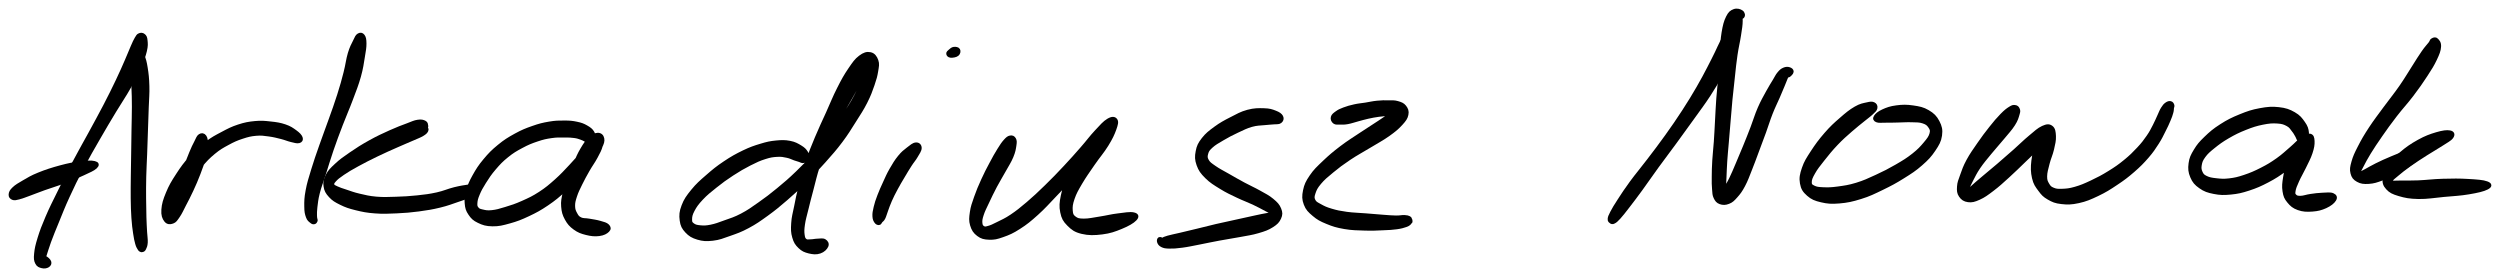
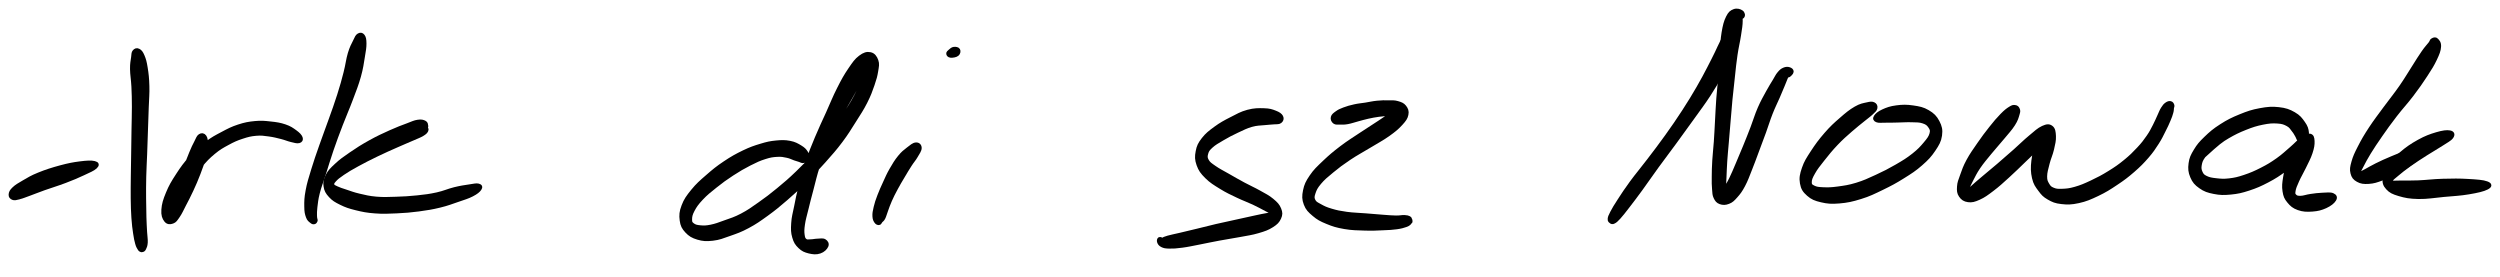
<svg xmlns="http://www.w3.org/2000/svg" id="canvas" viewBox="155.184 326.490 725.948 80.462">
-   <path d="M 195.66,336.63 C 195.24 336.82, 195.17 337.00, 194.76 337.68 C 194.36 338.36, 194.20 338.74, 193.63 340.03 C 193.06 341.32, 192.78 342.14, 191.90 344.13 C 191.03 346.11, 190.52 347.34, 189.27 349.95 C 188.02 352.57, 187.24 354.15, 185.65 357.21 C 184.06 360.27, 183.12 361.92, 181.32 365.25 C 179.51 368.58, 178.40 370.45, 176.60 373.87 C 174.81 377.28, 173.87 379.17, 172.33 382.31 C 170.78 385.45, 170.03 386.89, 168.88 389.57 C 167.73 392.24, 167.24 393.56, 166.58 395.68 C 165.93 397.80, 165.73 398.74, 165.59 400.17 C 165.45 401.59, 165.52 402.08, 165.88 402.82 C 166.24 403.56, 166.75 403.71, 167.39 403.87 C 168.03 404.04, 168.65 403.93, 169.09 403.66 C 169.52 403.39, 169.73 402.99, 169.56 402.51 C 169.39 402.03, 168.68 401.44, 168.23 401.25 C 167.79 401.06, 167.51 401.32, 167.33 401.56 C 167.15 401.81, 167.29 402.28, 167.32 402.47 C 167.35 402.67, 167.30 402.90, 167.47 402.55 C 167.64 402.20, 167.78 401.89, 168.18 400.71 C 168.59 399.54, 168.78 398.65, 169.51 396.67 C 170.24 394.69, 170.76 393.44, 171.84 390.81 C 172.92 388.18, 173.47 386.67, 174.91 383.54 C 176.34 380.41, 177.26 378.53, 179.03 375.14 C 180.81 371.76, 181.91 369.91, 183.79 366.63 C 185.67 363.36, 186.64 361.75, 188.43 358.77 C 190.22 355.80, 191.28 354.35, 192.74 351.75 C 194.20 349.16, 194.79 347.89, 195.71 345.80 C 196.63 343.70, 196.97 342.78, 197.34 341.27 C 197.70 339.75, 197.62 339.14, 197.53 338.24 C 197.45 337.34, 197.28 337.09, 196.90 336.77 C 196.53 336.45, 196.09 336.45, 195.66 336.63" style="stroke: black; fill: black;" />
  <path d="M 194.13,341.44 C 193.80 341.85, 193.88 342.16, 193.75 343.18 C 193.61 344.20, 193.42 344.85, 193.44 346.54 C 193.46 348.23, 193.73 349.44, 193.84 351.63 C 193.95 353.83, 193.97 355.00, 193.98 357.51 C 193.98 360.02, 193.91 361.46, 193.87 364.19 C 193.82 366.93, 193.81 368.47, 193.77 371.18 C 193.74 373.90, 193.70 375.20, 193.67 377.78 C 193.65 380.36, 193.61 381.69, 193.64 384.09 C 193.68 386.48, 193.70 387.74, 193.84 389.76 C 193.98 391.78, 194.11 392.70, 194.33 394.19 C 194.55 395.67, 194.68 396.29, 194.93 397.18 C 195.18 398.08, 195.36 398.27, 195.58 398.66 C 195.80 399.05, 195.83 399.02, 196.02 399.13 C 196.22 399.24, 196.32 399.29, 196.55 399.20 C 196.77 399.10, 196.92 399.10, 197.13 398.64 C 197.34 398.18, 197.53 397.86, 197.59 396.90 C 197.64 395.95, 197.48 395.34, 197.40 393.88 C 197.33 392.42, 197.25 391.56, 197.20 389.60 C 197.14 387.63, 197.12 386.41, 197.11 384.06 C 197.10 381.70, 197.09 380.39, 197.15 377.83 C 197.21 375.28, 197.31 373.99, 197.41 371.28 C 197.51 368.57, 197.56 367.03, 197.65 364.29 C 197.75 361.54, 197.80 360.13, 197.88 357.57 C 197.97 355.01, 198.13 353.75, 198.06 351.47 C 198.00 349.19, 197.85 347.92, 197.57 346.18 C 197.29 344.44, 197.10 343.77, 196.67 342.75 C 196.24 341.74, 195.92 341.37, 195.41 341.11 C 194.90 340.84, 194.46 341.03, 194.13 341.44" style="stroke: black; fill: black;" />
  <path d="M 158.93,384.05 C 159.43 384.23, 159.72 384.14, 160.68 383.90 C 161.64 383.66, 162.26 383.38, 163.73 382.85 C 165.20 382.32, 165.96 381.98, 168.03 381.24 C 170.10 380.50, 171.83 380.01, 174.09 379.15 C 176.34 378.30, 177.53 377.78, 179.30 376.96 C 181.06 376.13, 182.27 375.65, 182.93 375.01 C 183.59 374.37, 183.51 373.98, 182.60 373.75 C 181.70 373.52, 180.37 373.60, 178.40 373.85 C 176.43 374.10, 175.14 374.35, 172.74 374.99 C 170.35 375.64, 168.57 376.20, 166.44 377.07 C 164.30 377.93, 163.52 378.47, 162.07 379.30 C 160.62 380.14, 159.97 380.51, 159.19 381.24 C 158.41 381.97, 158.24 382.41, 158.19 382.97 C 158.14 383.53, 158.43 383.87, 158.93 384.05" style="stroke: black; fill: black;" />
  <path d="M 213.22,365.88 C 212.70 366.22, 212.57 366.80, 212.05 367.80 C 211.53 368.80, 211.25 369.35, 210.62 370.87 C 209.98 372.40, 209.56 373.55, 208.89 375.41 C 208.22 377.27, 207.94 378.37, 207.26 380.18 C 206.58 382.00, 206.10 382.93, 205.47 384.48 C 204.85 386.04, 204.39 386.82, 204.12 387.94 C 203.84 389.05, 203.93 389.56, 204.11 390.05 C 204.28 390.53, 204.51 390.70, 204.98 390.37 C 205.45 390.05, 205.85 389.61, 206.47 388.40 C 207.09 387.19, 207.35 386.11, 208.09 384.32 C 208.84 382.53, 209.15 381.39, 210.22 379.46 C 211.28 377.54, 212.02 376.43, 213.42 374.70 C 214.82 372.97, 215.67 372.11, 217.24 370.80 C 218.81 369.50, 219.63 369.06, 221.28 368.16 C 222.93 367.26, 223.83 366.85, 225.49 366.31 C 227.14 365.76, 228.00 365.56, 229.56 365.42 C 231.12 365.29, 231.83 365.43, 233.30 365.62 C 234.78 365.82, 235.63 366.06, 236.92 366.38 C 238.21 366.71, 238.73 367.00, 239.74 367.24 C 240.76 367.47, 241.42 367.71, 241.99 367.56 C 242.55 367.41, 242.78 367.05, 242.57 366.48 C 242.35 365.91, 241.86 365.40, 240.93 364.72 C 240.00 364.04, 239.35 363.57, 237.91 363.08 C 236.46 362.59, 235.43 362.44, 233.70 362.26 C 231.97 362.07, 231.11 361.97, 229.26 362.14 C 227.41 362.32, 226.35 362.51, 224.45 363.13 C 222.54 363.76, 221.59 364.26, 219.72 365.26 C 217.85 366.25, 216.92 366.71, 215.09 368.11 C 213.26 369.51, 212.24 370.40, 210.57 372.24 C 208.89 374.09, 208.05 375.28, 206.71 377.34 C 205.37 379.40, 204.69 380.54, 203.86 382.55 C 203.02 384.56, 202.65 385.79, 202.54 387.38 C 202.43 388.96, 202.76 389.79, 203.31 390.50 C 203.86 391.21, 204.57 391.19, 205.29 390.93 C 206.02 390.68, 206.26 390.22, 206.95 389.23 C 207.63 388.23, 207.93 387.49, 208.71 385.98 C 209.50 384.47, 210.02 383.51, 210.86 381.69 C 211.70 379.87, 212.17 378.80, 212.90 376.90 C 213.62 374.99, 214.06 373.84, 214.49 372.17 C 214.92 370.50, 215.02 369.75, 215.05 368.55 C 215.08 367.34, 215.02 366.67, 214.65 366.14 C 214.28 365.60, 213.73 365.55, 213.22 365.88" style="stroke: black; fill: black;" />
  <path d="M 259.29,336.69 C 258.81 337.00, 258.70 337.37, 258.18 338.44 C 257.65 339.51, 257.22 340.21, 256.67 342.04 C 256.13 343.86, 256.06 345.17, 255.44 347.58 C 254.82 349.99, 254.46 351.33, 253.58 354.10 C 252.70 356.87, 252.10 358.47, 251.05 361.42 C 250.01 364.38, 249.36 365.97, 248.36 368.86 C 247.35 371.74, 246.81 373.26, 246.02 375.86 C 245.24 378.45, 244.82 379.70, 244.43 381.82 C 244.03 383.94, 244.02 384.94, 244.04 386.46 C 244.05 387.98, 244.19 388.55, 244.50 389.42 C 244.80 390.28, 245.18 390.47, 245.57 390.80 C 245.95 391.14, 246.15 391.15, 246.42 391.10 C 246.69 391.06, 246.83 390.80, 246.91 390.58 C 246.99 390.36, 246.86 390.31, 246.83 390.00 C 246.79 389.68, 246.73 389.66, 246.73 388.98 C 246.74 388.31, 246.69 387.91, 246.85 386.61 C 247.02 385.32, 247.06 384.45, 247.55 382.51 C 248.05 380.56, 248.54 379.40, 249.35 376.89 C 250.15 374.38, 250.58 372.82, 251.56 369.97 C 252.55 367.11, 253.14 365.53, 254.26 362.61 C 255.38 359.68, 256.12 358.13, 257.16 355.34 C 258.21 352.55, 258.79 351.14, 259.49 348.67 C 260.18 346.19, 260.32 344.87, 260.64 342.96 C 260.96 341.05, 261.10 340.32, 261.10 339.11 C 261.09 337.90, 260.97 337.38, 260.61 336.89 C 260.25 336.41, 259.78 336.38, 259.29 336.69" style="stroke: black; fill: black;" />
  <path d="M 279.02,362.97 C 278.94 362.67, 279.01 362.25, 278.51 362.01 C 278.01 361.76, 277.54 361.60, 276.52 361.76 C 275.51 361.91, 275.04 362.19, 273.45 362.79 C 271.86 363.39, 270.73 363.78, 268.56 364.76 C 266.39 365.74, 264.89 366.42, 262.59 367.70 C 260.28 368.99, 258.98 369.82, 257.03 371.16 C 255.08 372.50, 254.18 373.13, 252.82 374.40 C 251.46 375.66, 250.87 376.24, 250.23 377.47 C 249.59 378.71, 249.47 379.39, 249.64 380.57 C 249.81 381.75, 250.18 382.40, 251.09 383.39 C 252.00 384.38, 252.69 384.78, 254.19 385.52 C 255.68 386.25, 256.58 386.56, 258.56 387.05 C 260.55 387.54, 261.76 387.79, 264.11 387.96 C 266.47 388.14, 267.80 388.06, 270.33 387.95 C 272.87 387.83, 274.27 387.72, 276.78 387.39 C 279.29 387.05, 280.61 386.84, 282.88 386.29 C 285.15 385.74, 286.25 385.28, 288.13 384.64 C 290.01 383.99, 290.98 383.73, 292.26 383.07 C 293.54 382.41, 294.15 381.89, 294.52 381.34 C 294.89 380.78, 294.73 380.46, 294.11 380.30 C 293.49 380.14, 292.83 380.34, 291.44 380.54 C 290.05 380.75, 289.03 380.88, 287.16 381.34 C 285.29 381.80, 284.25 382.37, 282.08 382.85 C 279.92 383.32, 278.72 383.47, 276.34 383.72 C 273.96 383.97, 272.57 384.04, 270.19 384.12 C 267.80 384.19, 266.56 384.27, 264.42 384.09 C 262.28 383.90, 261.25 383.62, 259.49 383.21 C 257.73 382.80, 256.94 382.46, 255.63 382.03 C 254.33 381.60, 253.74 381.43, 252.97 381.06 C 252.20 380.69, 251.91 380.62, 251.78 380.18 C 251.66 379.73, 251.74 379.51, 252.34 378.84 C 252.94 378.18, 253.46 377.75, 254.79 376.85 C 256.12 375.95, 257.03 375.41, 258.99 374.34 C 260.94 373.27, 262.28 372.60, 264.56 371.49 C 266.84 370.39, 268.28 369.76, 270.39 368.83 C 272.49 367.89, 273.60 367.46, 275.09 366.80 C 276.58 366.14, 277.05 366.01, 277.85 365.53 C 278.64 365.05, 278.83 364.83, 279.05 364.42 C 279.27 364.02, 278.97 363.80, 278.96 363.51 C 278.96 363.22, 279.11 363.27, 279.02 362.97" style="stroke: black; fill: black;" />
-   <path d="M 327.53,366.88 C 327.76 366.35, 327.70 365.67, 327.28 364.96 C 326.86 364.26, 326.36 363.88, 325.43 363.35 C 324.51 362.82, 323.93 362.60, 322.65 362.33 C 321.38 362.06, 320.65 361.99, 319.06 361.99 C 317.46 361.98, 316.51 361.99, 314.68 362.30 C 312.85 362.61, 311.87 362.85, 309.91 363.54 C 307.95 364.22, 306.86 364.66, 304.89 365.74 C 302.93 366.82, 301.87 367.47, 300.09 368.93 C 298.30 370.39, 297.40 371.31, 295.95 373.05 C 294.50 374.78, 293.83 375.86, 292.85 377.61 C 291.87 379.37, 291.49 380.26, 291.05 381.84 C 290.60 383.42, 290.50 384.17, 290.62 385.51 C 290.73 386.86, 290.92 387.50, 291.63 388.55 C 292.34 389.60, 292.84 390.12, 294.16 390.75 C 295.47 391.39, 296.40 391.69, 298.19 391.71 C 299.99 391.74, 301.06 391.46, 303.13 390.88 C 305.21 390.30, 306.39 389.85, 308.57 388.82 C 310.75 387.79, 311.95 387.14, 314.05 385.72 C 316.16 384.29, 317.20 383.40, 319.10 381.69 C 321.00 379.98, 321.94 378.92, 323.54 377.16 C 325.14 375.40, 325.91 374.47, 327.10 372.89 C 328.29 371.32, 328.89 370.52, 329.50 369.28 C 330.11 368.05, 330.30 367.47, 330.15 366.72 C 330.00 365.98, 329.50 365.54, 328.76 365.55 C 328.02 365.57, 327.35 365.95, 326.44 366.80 C 325.53 367.65, 325.06 368.37, 324.21 369.80 C 323.35 371.24, 322.93 372.27, 322.16 374.00 C 321.39 375.73, 320.97 376.72, 320.35 378.43 C 319.74 380.14, 319.41 380.94, 319.07 382.55 C 318.72 384.15, 318.51 384.97, 318.63 386.46 C 318.75 387.96, 318.98 388.76, 319.66 390.02 C 320.35 391.27, 320.90 391.90, 322.05 392.74 C 323.21 393.58, 324.01 393.87, 325.43 394.23 C 326.85 394.59, 327.91 394.70, 329.16 394.54 C 330.41 394.38, 331.19 393.93, 331.68 393.43 C 332.18 392.93, 332.09 392.50, 331.63 392.04 C 331.17 391.57, 330.46 391.41, 329.38 391.10 C 328.31 390.79, 327.39 390.69, 326.26 390.48 C 325.13 390.27, 324.52 390.45, 323.73 390.07 C 322.94 389.69, 322.72 389.33, 322.31 388.57 C 321.90 387.82, 321.70 387.34, 321.68 386.30 C 321.67 385.27, 321.83 384.68, 322.25 383.39 C 322.67 382.11, 323.05 381.38, 323.78 379.88 C 324.52 378.38, 325.02 377.46, 325.91 375.90 C 326.80 374.34, 327.48 373.50, 328.24 372.08 C 329.00 370.66, 329.41 369.92, 329.71 368.80 C 330.00 367.68, 329.90 367.02, 329.70 366.48 C 329.50 365.95, 329.26 365.91, 328.71 366.13 C 328.17 366.35, 327.84 366.64, 326.98 367.56 C 326.12 368.48, 325.63 369.31, 324.41 370.74 C 323.20 372.16, 322.44 373.06, 320.89 374.71 C 319.34 376.35, 318.43 377.38, 316.66 378.96 C 314.88 380.54, 313.94 381.35, 311.99 382.62 C 310.05 383.88, 308.94 384.39, 306.94 385.28 C 304.95 386.17, 303.80 386.53, 302.02 387.07 C 300.24 387.62, 299.40 387.86, 298.05 388.01 C 296.70 388.16, 296.14 388.01, 295.27 387.81 C 294.41 387.62, 294.11 387.52, 293.72 387.04 C 293.33 386.57, 293.26 386.28, 293.31 385.44 C 293.37 384.60, 293.49 384.06, 294.00 382.85 C 294.50 381.64, 294.90 380.89, 295.85 379.39 C 296.80 377.90, 297.42 376.92, 298.73 375.39 C 300.04 373.87, 300.80 373.04, 302.39 371.77 C 303.97 370.49, 304.91 369.94, 306.66 369.01 C 308.41 368.07, 309.41 367.67, 311.14 367.09 C 312.86 366.51, 313.70 366.33, 315.29 366.10 C 316.87 365.86, 317.72 365.92, 319.06 365.92 C 320.40 365.91, 321.01 365.94, 321.98 366.07 C 322.95 366.20, 323.30 366.37, 323.91 366.57 C 324.52 366.77, 324.58 366.87, 325.03 367.08 C 325.48 367.30, 325.64 367.68, 326.14 367.64 C 326.64 367.61, 327.30 367.42, 327.53 366.88" style="stroke: black; fill: black;" />
  <path d="M 389.68,372.39 C 389.83 371.87, 389.71 371.40, 389.30 370.75 C 388.88 370.10, 388.54 369.73, 387.59 369.15 C 386.64 368.58, 385.94 368.15, 384.53 367.88 C 383.12 367.61, 382.20 367.63, 380.52 367.79 C 378.85 367.96, 378.03 368.13, 376.15 368.70 C 374.27 369.27, 373.23 369.61, 371.12 370.62 C 369.02 371.64, 367.75 372.34, 365.63 373.76 C 363.51 375.18, 362.41 376.08, 360.55 377.71 C 358.68 379.33, 357.71 380.18, 356.31 381.89 C 354.92 383.60, 354.23 384.55, 353.58 386.27 C 352.92 387.98, 352.85 388.99, 353.05 390.47 C 353.25 391.94, 353.61 392.62, 354.56 393.65 C 355.52 394.67, 356.30 395.15, 357.82 395.60 C 359.34 396.05, 360.33 396.10, 362.16 395.89 C 364.00 395.68, 364.96 395.26, 367.00 394.54 C 369.04 393.82, 370.19 393.45, 372.36 392.28 C 374.53 391.12, 375.63 390.33, 377.85 388.73 C 380.06 387.12, 381.20 386.19, 383.44 384.25 C 385.68 382.32, 386.83 381.24, 389.04 379.05 C 391.25 376.86, 392.42 375.62, 394.49 373.30 C 396.55 370.98, 397.62 369.80, 399.37 367.47 C 401.13 365.13, 401.83 363.90, 403.27 361.64 C 404.70 359.37, 405.48 358.25, 406.55 356.14 C 407.62 354.03, 408.01 352.90, 408.64 351.10 C 409.26 349.30, 409.46 348.55, 409.69 347.14 C 409.91 345.74, 410.10 345.08, 409.74 344.08 C 409.38 343.08, 408.85 342.34, 407.89 342.14 C 406.93 341.94, 406.13 342.17, 404.94 343.07 C 403.75 343.97, 403.18 344.83, 401.93 346.66 C 400.69 348.49, 400.01 349.69, 398.73 352.23 C 397.44 354.76, 396.80 356.47, 395.51 359.33 C 394.22 362.19, 393.48 363.67, 392.29 366.52 C 391.10 369.37, 390.51 370.81, 389.57 373.60 C 388.63 376.40, 388.25 377.94, 387.59 380.51 C 386.93 383.07, 386.71 384.28, 386.28 386.45 C 385.84 388.61, 385.54 389.54, 385.43 391.32 C 385.32 393.10, 385.32 393.96, 385.72 395.34 C 386.11 396.71, 386.52 397.33, 387.41 398.18 C 388.29 399.03, 388.98 399.31, 390.15 399.60 C 391.32 399.88, 392.22 399.96, 393.24 399.62 C 394.25 399.29, 394.95 398.56, 395.23 397.92 C 395.51 397.27, 395.16 396.73, 394.63 396.41 C 394.10 396.08, 393.40 396.28, 392.60 396.29 C 391.79 396.31, 391.33 396.48, 390.62 396.48 C 389.92 396.48, 389.53 396.66, 389.07 396.31 C 388.62 395.97, 388.47 395.68, 388.34 394.74 C 388.21 393.80, 388.21 393.14, 388.43 391.62 C 388.65 390.10, 388.95 389.20, 389.45 387.15 C 389.95 385.10, 390.26 383.87, 390.93 381.38 C 391.59 378.88, 391.89 377.38, 392.78 374.67 C 393.67 371.96, 394.18 370.58, 395.38 367.84 C 396.57 365.09, 397.34 363.64, 398.77 360.92 C 400.20 358.21, 401.17 356.67, 402.53 354.26 C 403.88 351.85, 404.56 350.67, 405.54 348.86 C 406.52 347.05, 406.99 346.24, 407.45 345.19 C 407.91 344.14, 407.84 343.78, 407.85 343.60 C 407.87 343.42, 407.71 343.73, 407.52 344.30 C 407.32 344.88, 407.23 345.35, 406.86 346.48 C 406.49 347.62, 406.31 348.35, 405.65 349.98 C 404.99 351.60, 404.62 352.62, 403.57 354.59 C 402.52 356.56, 401.78 357.65, 400.40 359.81 C 399.02 361.98, 398.33 363.18, 396.66 365.43 C 394.98 367.69, 394.00 368.85, 392.01 371.09 C 390.01 373.33, 388.85 374.55, 386.68 376.63 C 384.51 378.72, 383.34 379.72, 381.14 381.53 C 378.94 383.34, 377.79 384.21, 375.68 385.69 C 373.57 387.18, 372.58 387.90, 370.59 388.95 C 368.59 390.01, 367.51 390.29, 365.71 390.94 C 363.91 391.60, 363.05 391.93, 361.60 392.23 C 360.16 392.52, 359.54 392.50, 358.49 392.41 C 357.45 392.31, 356.94 392.18, 356.37 391.75 C 355.80 391.32, 355.65 391.10, 355.65 390.25 C 355.65 389.41, 355.75 388.74, 356.40 387.52 C 357.05 386.29, 357.59 385.53, 358.89 384.14 C 360.20 382.75, 361.15 381.99, 362.94 380.57 C 364.72 379.15, 365.82 378.34, 367.80 377.05 C 369.79 375.76, 370.96 375.08, 372.85 374.11 C 374.74 373.15, 375.65 372.73, 377.25 372.22 C 378.84 371.71, 379.53 371.62, 380.83 371.54 C 382.13 371.46, 382.74 371.61, 383.75 371.82 C 384.77 372.03, 385.19 372.34, 385.91 372.58 C 386.63 372.83, 386.83 372.90, 387.36 373.04 C 387.88 373.19, 388.06 373.45, 388.53 373.32 C 388.99 373.19, 389.52 372.90, 389.68 372.39" style="stroke: black; fill: black;" />
  <path d="M 421.12,368.36 C 420.42 368.42, 419.77 369.00, 418.82 369.74 C 417.87 370.48, 417.35 370.85, 416.37 372.05 C 415.39 373.25, 414.79 374.25, 413.93 375.75 C 413.07 377.25, 412.77 378.03, 412.07 379.54 C 411.38 381.06, 410.98 381.90, 410.44 383.33 C 409.90 384.75, 409.65 385.47, 409.37 386.67 C 409.08 387.86, 408.98 388.45, 409.02 389.29 C 409.06 390.14, 409.27 390.48, 409.55 390.89 C 409.83 391.30, 410.14 391.34, 410.40 391.35 C 410.66 391.36, 410.72 391.06, 410.85 390.93 C 410.97 390.79, 410.84 390.90, 411.02 390.67 C 411.20 390.45, 411.45 390.41, 411.76 389.80 C 412.07 389.20, 412.17 388.66, 412.56 387.63 C 412.95 386.60, 413.12 385.95, 413.70 384.67 C 414.27 383.38, 414.68 382.59, 415.42 381.21 C 416.16 379.83, 416.58 379.14, 417.40 377.77 C 418.21 376.39, 418.73 375.52, 419.50 374.33 C 420.26 373.15, 420.65 372.83, 421.21 371.85 C 421.78 370.87, 422.34 370.13, 422.32 369.43 C 422.30 368.73, 421.82 368.29, 421.12 368.36" style="stroke: black; fill: black;" />
  <path d="M 433.15,342.31 C 433.60 341.96, 433.68 341.32, 433.49 340.98 C 433.30 340.63, 432.67 340.54, 432.19 340.60 C 431.70 340.66, 431.40 340.97, 431.05 341.27 C 430.70 341.57, 430.41 341.79, 430.45 342.08 C 430.49 342.38, 430.71 342.70, 431.25 342.75 C 431.79 342.79, 432.70 342.67, 433.15 342.31" style="stroke: black; fill: black;" />
-   <path d="M 448.55,366.34 C 448.02 366.44, 447.74 366.67, 447.07 367.40 C 446.41 368.14, 446.04 368.70, 445.22 370.02 C 444.40 371.35, 443.88 372.27, 442.95 374.03 C 442.02 375.78, 441.45 376.84, 440.57 378.79 C 439.68 380.75, 439.17 381.94, 438.52 383.80 C 437.87 385.67, 437.54 386.52, 437.31 388.12 C 437.08 389.73, 436.99 390.53, 437.37 391.83 C 437.76 393.13, 438.24 393.87, 439.25 394.62 C 440.26 395.38, 441.01 395.55, 442.43 395.60 C 443.85 395.65, 444.60 395.49, 446.34 394.87 C 448.08 394.26, 449.14 393.81, 451.12 392.53 C 453.11 391.26, 454.18 390.38, 456.26 388.51 C 458.34 386.64, 459.37 385.42, 461.51 383.19 C 463.66 380.97, 464.87 379.65, 466.97 377.39 C 469.08 375.14, 470.20 374.01, 472.03 371.92 C 473.86 369.84, 474.79 368.75, 476.14 366.97 C 477.50 365.19, 478.26 364.18, 478.79 363.03 C 479.32 361.88, 479.28 361.39, 478.79 361.21 C 478.29 361.04, 477.51 361.23, 476.31 362.17 C 475.12 363.10, 474.30 364.00, 472.80 365.89 C 471.31 367.78, 470.26 369.22, 468.83 371.62 C 467.40 374.02, 466.66 375.57, 465.64 377.90 C 464.62 380.24, 464.15 381.25, 463.73 383.29 C 463.31 385.33, 463.20 386.41, 463.55 388.09 C 463.90 389.76, 464.30 390.49, 465.47 391.66 C 466.63 392.82, 467.40 393.43, 469.35 393.91 C 471.31 394.39, 472.96 394.34, 475.23 394.06 C 477.51 393.77, 478.82 393.29, 480.74 392.50 C 482.65 391.72, 484.09 390.90, 484.81 390.13 C 485.53 389.36, 485.36 388.89, 484.35 388.66 C 483.35 388.42, 481.73 388.72, 479.79 388.96 C 477.85 389.19, 476.64 389.55, 474.66 389.85 C 472.67 390.16, 471.34 390.49, 469.85 390.47 C 468.36 390.45, 467.93 390.31, 467.20 389.76 C 466.46 389.20, 466.28 388.81, 466.19 387.68 C 466.10 386.54, 466.18 385.71, 466.74 384.09 C 467.30 382.48, 467.80 381.60, 468.98 379.59 C 470.16 377.59, 471.12 376.27, 472.64 374.06 C 474.16 371.85, 475.35 370.56, 476.59 368.54 C 477.83 366.53, 478.33 365.43, 478.85 364.00 C 479.36 362.56, 479.53 361.87, 479.17 361.35 C 478.80 360.83, 478.14 360.73, 477.00 361.40 C 475.86 362.08, 475.01 363.09, 473.48 364.73 C 471.95 366.36, 471.17 367.52, 469.36 369.58 C 467.55 371.64, 466.53 372.82, 464.45 375.03 C 462.37 377.25, 461.12 378.55, 458.96 380.65 C 456.80 382.75, 455.66 383.83, 453.66 385.54 C 451.65 387.24, 450.69 388.02, 448.94 389.20 C 447.19 390.38, 446.25 390.74, 444.90 391.42 C 443.55 392.10, 443.03 392.35, 442.19 392.58 C 441.34 392.82, 441.12 392.85, 440.68 392.58 C 440.23 392.32, 440.02 392.02, 439.95 391.26 C 439.89 390.50, 439.95 390.01, 440.35 388.79 C 440.74 387.58, 441.16 386.82, 441.93 385.18 C 442.70 383.54, 443.24 382.39, 444.20 380.57 C 445.17 378.75, 445.79 377.80, 446.74 376.08 C 447.69 374.35, 448.35 373.43, 448.96 371.95 C 449.58 370.47, 449.68 369.70, 449.83 368.69 C 449.98 367.68, 449.97 367.36, 449.72 366.89 C 449.46 366.42, 449.08 366.23, 448.55 366.34" style="stroke: black; fill: black;" />
  <path d="M 527.30,360.39 C 527.01 359.85, 526.48 359.48, 525.47 359.09 C 524.45 358.69, 523.81 358.46, 522.22 358.42 C 520.63 358.37, 519.42 358.35, 517.50 358.86 C 515.59 359.38, 514.53 360.02, 512.66 360.98 C 510.78 361.94, 509.74 362.50, 508.12 363.68 C 506.50 364.87, 505.61 365.55, 504.56 366.90 C 503.51 368.26, 503.16 368.99, 502.88 370.47 C 502.59 371.96, 502.61 372.85, 503.13 374.32 C 503.66 375.80, 504.19 376.53, 505.51 377.85 C 506.83 379.17, 507.91 379.80, 509.72 380.92 C 511.54 382.05, 512.69 382.55, 514.58 383.46 C 516.47 384.36, 517.53 384.69, 519.17 385.46 C 520.81 386.23, 521.62 386.71, 522.77 387.31 C 523.93 387.90, 524.47 388.17, 524.95 388.43 C 525.43 388.70, 525.53 388.55, 525.18 388.63 C 524.83 388.71, 524.36 388.64, 523.22 388.83 C 522.07 389.02, 521.24 389.21, 519.46 389.59 C 517.68 389.97, 516.53 390.23, 514.32 390.72 C 512.10 391.21, 510.70 391.49, 508.38 392.03 C 506.06 392.57, 504.83 392.91, 502.72 393.42 C 500.61 393.94, 499.50 394.20, 497.83 394.59 C 496.16 394.99, 495.37 395.11, 494.36 395.40 C 493.35 395.68, 493.12 395.83, 492.77 396.04 C 492.42 396.24, 492.59 396.39, 492.61 396.42 C 492.63 396.46, 493.02 396.33, 492.87 396.21 C 492.73 396.09, 492.13 395.70, 491.89 395.81 C 491.66 395.92, 491.53 396.36, 491.68 396.75 C 491.83 397.15, 492.03 397.50, 492.63 397.79 C 493.23 398.07, 493.53 398.15, 494.69 398.18 C 495.85 398.20, 496.68 398.16, 498.44 397.92 C 500.20 397.69, 501.34 397.41, 503.49 397.00 C 505.64 396.58, 506.85 396.30, 509.19 395.87 C 511.52 395.43, 512.90 395.26, 515.16 394.83 C 517.43 394.40, 518.63 394.27, 520.51 393.71 C 522.39 393.16, 523.30 392.84, 524.54 392.05 C 525.78 391.27, 526.27 390.75, 526.71 389.78 C 527.15 388.80, 527.15 388.23, 526.73 387.20 C 526.31 386.16, 525.78 385.59, 524.60 384.61 C 523.42 383.62, 522.47 383.19, 520.83 382.26 C 519.18 381.33, 518.16 380.93, 516.36 379.96 C 514.56 378.99, 513.52 378.39, 511.82 377.41 C 510.12 376.44, 509.08 375.94, 507.87 375.09 C 506.66 374.24, 506.22 373.99, 505.75 373.18 C 505.28 372.38, 505.29 371.89, 505.52 371.06 C 505.75 370.23, 505.97 369.86, 506.90 369.01 C 507.84 368.16, 508.68 367.69, 510.19 366.81 C 511.69 365.92, 512.75 365.37, 514.43 364.58 C 516.11 363.79, 517.02 363.31, 518.60 362.85 C 520.19 362.40, 521.08 362.47, 522.36 362.33 C 523.64 362.18, 524.09 362.21, 525.00 362.11 C 525.91 362.01, 526.45 362.17, 526.91 361.82 C 527.37 361.48, 527.59 360.94, 527.30 360.39" style="stroke: black; fill: black;" />
  <path d="M 542.67,361.96 C 543.10 362.28, 543.54 362.15, 544.31 362.17 C 545.08 362.19, 545.48 362.22, 546.51 362.04 C 547.54 361.85, 548.28 361.56, 549.45 361.25 C 550.63 360.94, 551.19 360.75, 552.40 360.48 C 553.62 360.21, 554.31 360.08, 555.53 359.91 C 556.75 359.74, 557.47 359.74, 558.51 359.64 C 559.56 359.55, 560.04 359.58, 560.75 359.44 C 561.46 359.30, 561.86 359.13, 562.06 358.95 C 562.26 358.76, 562.25 358.41, 561.75 358.51 C 561.25 358.60, 560.75 358.74, 559.56 359.42 C 558.37 360.10, 557.61 360.71, 555.80 361.90 C 553.99 363.08, 552.73 363.87, 550.51 365.35 C 548.29 366.84, 546.87 367.67, 544.70 369.32 C 542.53 370.97, 541.42 371.92, 539.66 373.59 C 537.91 375.27, 537.04 376.05, 535.92 377.70 C 534.80 379.35, 534.38 380.22, 534.05 381.83 C 533.72 383.44, 533.73 384.35, 534.26 385.75 C 534.79 387.15, 535.44 387.76, 536.69 388.82 C 537.94 389.88, 538.74 390.31, 540.52 391.04 C 542.30 391.78, 543.40 392.12, 545.60 392.50 C 547.81 392.88, 549.32 392.88, 551.55 392.95 C 553.78 393.02, 554.93 392.94, 556.77 392.86 C 558.61 392.79, 559.42 392.75, 560.74 392.57 C 562.05 392.39, 562.63 392.20, 563.37 391.95 C 564.11 391.71, 564.20 391.53, 564.45 391.34 C 564.70 391.14, 564.53 391.06, 564.61 390.97 C 564.69 390.87, 564.82 390.98, 564.86 390.86 C 564.89 390.74, 564.82 390.49, 564.80 390.37 C 564.78 390.26, 564.82 390.42, 564.74 390.30 C 564.66 390.17, 564.73 389.91, 564.39 389.74 C 564.04 389.57, 563.78 389.47, 563.01 389.43 C 562.24 389.40, 561.78 389.59, 560.54 389.57 C 559.30 389.55, 558.57 389.48, 556.82 389.35 C 555.07 389.22, 553.90 389.11, 551.78 388.94 C 549.66 388.76, 548.23 388.77, 546.23 388.50 C 544.22 388.22, 543.30 388.03, 541.76 387.57 C 540.23 387.12, 539.57 386.80, 538.55 386.23 C 537.53 385.66, 537.04 385.48, 536.67 384.73 C 536.30 383.99, 536.34 383.54, 536.69 382.50 C 537.03 381.47, 537.33 380.82, 538.39 379.56 C 539.45 378.30, 540.27 377.62, 541.99 376.21 C 543.70 374.80, 544.81 373.95, 546.98 372.50 C 549.14 371.06, 550.55 370.35, 552.82 368.97 C 555.09 367.59, 556.48 366.89, 558.32 365.59 C 560.16 364.28, 560.95 363.59, 562.02 362.43 C 563.08 361.26, 563.45 360.75, 563.66 359.76 C 563.87 358.77, 563.59 358.16, 563.06 357.48 C 562.53 356.80, 561.94 356.61, 561.00 356.33 C 560.07 356.06, 559.58 356.14, 558.40 356.12 C 557.22 356.10, 556.44 356.09, 555.10 356.23 C 553.76 356.36, 553.03 356.57, 551.70 356.78 C 550.38 356.99, 549.75 357.00, 548.49 357.28 C 547.24 357.56, 546.46 357.78, 545.43 358.17 C 544.41 358.55, 544.02 358.74, 543.36 359.21 C 542.70 359.69, 542.26 359.99, 542.12 360.54 C 541.98 361.09, 542.23 361.63, 542.67 361.96" style="stroke: black; fill: black;" />
  <path d="M 656.28,336.90 C 655.77 337.21, 655.64 337.71, 655.11 338.69 C 654.58 339.68, 654.37 340.30, 653.62 341.82 C 652.87 343.34, 652.44 344.24, 651.37 346.29 C 650.29 348.33, 649.70 349.52, 648.24 352.03 C 646.77 354.54, 645.88 356.04, 644.05 358.85 C 642.22 361.66, 641.13 363.24, 639.09 366.09 C 637.05 368.93, 635.90 370.42, 633.87 373.08 C 631.84 375.75, 630.65 377.10, 628.95 379.40 C 627.26 381.71, 626.52 382.87, 625.38 384.62 C 624.24 386.38, 623.81 387.09, 623.24 388.18 C 622.67 389.27, 622.57 389.54, 622.52 390.08 C 622.46 390.62, 622.78 390.76, 622.97 390.88 C 623.17 391.00, 623.53 390.76, 623.49 390.66 C 623.45 390.56, 622.87 390.31, 622.77 390.37 C 622.66 390.42, 622.76 390.81, 622.97 390.92 C 623.19 391.04, 623.36 391.20, 623.83 390.94 C 624.30 390.68, 624.51 390.54, 625.33 389.64 C 626.15 388.73, 626.65 388.07, 627.92 386.43 C 629.19 384.78, 630.01 383.71, 631.69 381.41 C 633.37 379.10, 634.35 377.62, 636.32 374.91 C 638.29 372.20, 639.46 370.71, 641.54 367.86 C 643.62 365.02, 644.76 363.45, 646.74 360.68 C 648.72 357.91, 649.81 356.51, 651.44 354.01 C 653.07 351.50, 653.75 350.31, 654.90 348.17 C 656.06 346.04, 656.57 345.07, 657.20 343.34 C 657.84 341.61, 657.98 340.76, 658.07 339.52 C 658.16 338.28, 658.01 337.68, 657.66 337.15 C 657.30 336.63, 656.79 336.59, 656.28 336.90" style="stroke: black; fill: black;" />
  <path d="M 661.18,331.37 C 661.56 331.00, 661.39 330.28, 660.90 329.94 C 660.41 329.59, 659.54 329.31, 658.73 329.63 C 657.92 329.95, 657.48 330.24, 656.85 331.52 C 656.22 332.79, 655.94 333.90, 655.59 335.99 C 655.23 338.08, 655.26 339.51, 655.08 341.96 C 654.90 344.42, 654.89 345.64, 654.69 348.27 C 654.48 350.90, 654.26 352.41, 654.06 355.11 C 653.86 357.80, 653.83 359.21, 653.68 361.72 C 653.54 364.24, 653.50 365.40, 653.34 367.68 C 653.18 369.96, 653.01 371.08, 652.89 373.11 C 652.77 375.14, 652.75 376.17, 652.74 377.83 C 652.72 379.49, 652.72 380.22, 652.83 381.41 C 652.93 382.61, 652.89 383.04, 653.26 383.82 C 653.64 384.59, 653.93 385.01, 654.70 385.29 C 655.47 385.57, 656.19 385.58, 657.10 385.21 C 658.02 384.85, 658.42 384.44, 659.29 383.46 C 660.16 382.48, 660.63 381.87, 661.46 380.31 C 662.29 378.75, 662.66 377.63, 663.45 375.66 C 664.24 373.70, 664.60 372.65, 665.41 370.49 C 666.22 368.33, 666.70 367.07, 667.51 364.85 C 668.32 362.63, 668.64 361.41, 669.44 359.38 C 670.24 357.34, 670.81 356.30, 671.51 354.68 C 672.21 353.05, 672.50 352.36, 672.96 351.25 C 673.42 350.14, 673.55 349.74, 673.82 349.12 C 674.08 348.51, 674.22 348.35, 674.27 348.16 C 674.33 347.97, 674.01 348.13, 674.07 348.19 C 674.13 348.25, 674.28 348.64, 674.57 348.46 C 674.86 348.28, 675.50 347.70, 675.53 347.31 C 675.56 346.91, 675.19 346.63, 674.72 346.49 C 674.26 346.35, 673.80 346.35, 673.20 346.61 C 672.60 346.87, 672.30 347.13, 671.74 347.80 C 671.18 348.46, 671.06 348.87, 670.40 349.95 C 669.75 351.03, 669.36 351.60, 668.48 353.20 C 667.61 354.81, 666.95 355.90, 666.05 357.97 C 665.15 360.04, 664.84 361.31, 663.99 363.53 C 663.14 365.76, 662.65 366.96, 661.79 369.07 C 660.93 371.18, 660.49 372.23, 659.68 374.10 C 658.88 375.97, 658.47 377.01, 657.77 378.43 C 657.08 379.84, 656.71 380.32, 656.21 381.19 C 655.72 382.07, 655.53 382.29, 655.29 382.80 C 655.04 383.31, 655.00 383.59, 655.01 383.72 C 655.02 383.85, 655.18 383.90, 655.34 383.45 C 655.50 383.00, 655.66 382.56, 655.79 381.45 C 655.93 380.35, 655.93 379.56, 656.02 377.93 C 656.11 376.30, 656.10 375.32, 656.24 373.32 C 656.37 371.32, 656.50 370.20, 656.69 367.93 C 656.88 365.66, 656.98 364.47, 657.19 361.97 C 657.40 359.47, 657.50 358.09, 657.75 355.42 C 658.01 352.75, 658.18 351.23, 658.48 348.63 C 658.77 346.03, 658.86 344.80, 659.22 342.42 C 659.57 340.04, 659.94 338.72, 660.24 336.74 C 660.55 334.76, 660.73 333.72, 660.73 332.50 C 660.73 331.28, 660.63 330.99, 660.26 330.65 C 659.89 330.31, 659.12 330.58, 658.87 330.80 C 658.62 331.02, 658.55 331.64, 659.01 331.76 C 659.48 331.87, 660.81 331.73, 661.18 331.37" style="stroke: black; fill: black;" />
  <path d="M 699.25,356.66 C 698.75 356.43, 698.37 356.46, 697.32 356.71 C 696.27 356.95, 695.51 357.01, 693.99 357.89 C 692.48 358.77, 691.48 359.59, 689.76 361.10 C 688.03 362.60, 687.02 363.51, 685.36 365.42 C 683.70 367.33, 682.73 368.65, 681.44 370.63 C 680.15 372.62, 679.53 373.54, 678.91 375.35 C 678.29 377.16, 678.08 378.18, 678.35 379.70 C 678.62 381.23, 679.12 381.95, 680.26 382.96 C 681.41 383.97, 682.29 384.33, 684.09 384.75 C 685.89 385.17, 686.99 385.26, 689.27 385.07 C 691.54 384.88, 692.97 384.58, 695.46 383.80 C 697.95 383.03, 699.25 382.37, 701.71 381.18 C 704.17 379.99, 705.53 379.26, 707.78 377.85 C 710.04 376.44, 711.20 375.70, 712.99 374.13 C 714.78 372.56, 715.60 371.68, 716.72 370.02 C 717.84 368.35, 718.37 367.45, 718.61 365.82 C 718.84 364.19, 718.61 363.25, 717.89 361.87 C 717.17 360.49, 716.44 359.76, 714.99 358.91 C 713.55 358.06, 712.48 357.87, 710.66 357.60 C 708.84 357.33, 707.63 357.35, 705.89 357.58 C 704.14 357.80, 703.18 358.17, 701.96 358.72 C 700.74 359.28, 700.15 359.82, 699.79 360.37 C 699.43 360.93, 699.60 361.25, 700.16 361.50 C 700.73 361.75, 701.40 361.61, 702.61 361.62 C 703.81 361.64, 704.66 361.60, 706.19 361.57 C 707.73 361.55, 708.81 361.44, 710.29 361.49 C 711.77 361.54, 712.54 361.48, 713.59 361.83 C 714.65 362.17, 715.08 362.52, 715.55 363.21 C 716.03 363.91, 716.24 364.33, 715.97 365.31 C 715.70 366.30, 715.24 366.91, 714.21 368.14 C 713.17 369.38, 712.45 370.18, 710.79 371.49 C 709.13 372.80, 708.03 373.47, 705.89 374.71 C 703.75 375.95, 702.39 376.64, 700.07 377.71 C 697.76 378.78, 696.54 379.35, 694.30 380.04 C 692.05 380.73, 690.78 380.88, 688.84 381.15 C 686.90 381.41, 686.00 381.42, 684.60 381.36 C 683.19 381.30, 682.58 381.23, 681.81 380.84 C 681.05 380.45, 680.79 380.27, 680.78 379.42 C 680.78 378.58, 681.05 377.92, 681.80 376.61 C 682.54 375.29, 683.19 374.51, 684.51 372.83 C 685.84 371.15, 686.82 369.92, 688.44 368.22 C 690.05 366.52, 691.02 365.72, 692.59 364.33 C 694.17 362.94, 695.09 362.26, 696.31 361.26 C 697.53 360.25, 697.99 359.99, 698.69 359.31 C 699.40 358.63, 699.73 358.39, 699.84 357.86 C 699.95 357.33, 699.75 356.89, 699.25 356.66" style="stroke: black; fill: black;" />
  <path d="M 740.29,357.49 C 739.83 357.43, 739.61 357.44, 738.84 357.93 C 738.08 358.41, 737.58 358.78, 736.45 359.93 C 735.33 361.08, 734.56 361.98, 733.23 363.66 C 731.89 365.34, 731.09 366.43, 729.77 368.33 C 728.46 370.23, 727.65 371.33, 726.66 373.15 C 725.68 374.96, 725.39 375.91, 724.85 377.41 C 724.31 378.92, 724.04 379.48, 723.96 380.67 C 723.88 381.85, 723.92 382.51, 724.47 383.32 C 725.02 384.12, 725.63 384.56, 726.70 384.70 C 727.78 384.84, 728.44 384.66, 729.85 384.03 C 731.25 383.40, 732.04 382.81, 733.72 381.54 C 735.41 380.26, 736.41 379.33, 738.26 377.65 C 740.11 375.97, 741.18 374.89, 742.98 373.16 C 744.77 371.42, 745.82 370.50, 747.24 368.97 C 748.65 367.44, 749.42 366.50, 750.03 365.50 C 750.65 364.50, 750.57 364.03, 750.32 363.97 C 750.08 363.91, 749.51 364.30, 748.82 365.19 C 748.13 366.08, 747.53 366.83, 746.88 368.43 C 746.22 370.02, 745.78 371.23, 745.55 373.18 C 745.32 375.12, 745.34 376.45, 745.73 378.14 C 746.12 379.83, 746.63 380.46, 747.50 381.63 C 748.36 382.80, 748.79 383.27, 750.05 384.00 C 751.31 384.72, 752.06 385.06, 753.81 385.25 C 755.55 385.45, 756.66 385.44, 758.76 384.98 C 760.85 384.52, 762.08 383.98, 764.28 382.94 C 766.47 381.89, 767.67 381.13, 769.73 379.75 C 771.79 378.38, 772.80 377.61, 774.59 376.06 C 776.38 374.50, 777.27 373.59, 778.68 371.98 C 780.08 370.36, 780.64 369.48, 781.61 367.98 C 782.58 366.47, 782.87 365.75, 783.54 364.44 C 784.21 363.14, 784.50 362.51, 784.94 361.46 C 785.39 360.42, 785.56 359.93, 785.76 359.20 C 785.97 358.48, 785.90 358.27, 785.96 357.84 C 786.02 357.41, 786.17 357.35, 786.07 357.06 C 785.97 356.76, 785.81 356.43, 785.46 356.36 C 785.10 356.28, 784.76 356.36, 784.29 356.69 C 783.83 357.02, 783.57 357.32, 783.14 358.02 C 782.70 358.72, 782.57 359.19, 782.10 360.19 C 781.63 361.19, 781.41 361.81, 780.78 363.01 C 780.14 364.21, 779.87 364.86, 778.94 366.19 C 778.01 367.53, 777.47 368.26, 776.13 369.69 C 774.80 371.11, 773.97 371.94, 772.28 373.32 C 770.59 374.70, 769.62 375.37, 767.68 376.57 C 765.74 377.77, 764.54 378.40, 762.57 379.33 C 760.59 380.26, 759.53 380.72, 757.81 381.21 C 756.09 381.71, 755.27 381.76, 753.97 381.81 C 752.68 381.86, 752.18 381.81, 751.34 381.46 C 750.51 381.12, 750.23 380.83, 749.79 380.08 C 749.35 379.32, 749.12 378.93, 749.13 377.70 C 749.15 376.47, 749.45 375.53, 749.85 373.95 C 750.25 372.36, 750.77 371.38, 751.14 369.79 C 751.50 368.21, 751.74 367.30, 751.69 366.03 C 751.63 364.77, 751.53 363.96, 750.86 363.45 C 750.20 362.95, 749.61 362.96, 748.37 363.52 C 747.13 364.09, 746.29 364.92, 744.67 366.27 C 743.05 367.61, 742.12 368.60, 740.27 370.24 C 738.43 371.87, 737.29 372.87, 735.44 374.45 C 733.59 376.04, 732.54 376.88, 731.02 378.16 C 729.50 379.45, 728.78 380.05, 727.86 380.90 C 726.94 381.74, 726.76 382.08, 726.42 382.40 C 726.09 382.71, 726.15 382.70, 726.18 382.46 C 726.20 382.22, 726.23 381.94, 726.54 381.18 C 726.85 380.42, 727.08 379.89, 727.72 378.66 C 728.37 377.44, 728.71 376.61, 729.78 375.04 C 730.85 373.47, 731.69 372.52, 733.08 370.82 C 734.48 369.11, 735.40 368.15, 736.75 366.51 C 738.10 364.87, 738.97 363.99, 739.84 362.62 C 740.72 361.25, 740.86 360.54, 741.13 359.65 C 741.40 358.77, 741.36 358.64, 741.19 358.21 C 741.02 357.77, 740.76 357.54, 740.29 357.49" style="stroke: black; fill: black;" />
-   <path d="M 824.54,367.21 C 824.98 366.75, 825.25 366.02, 825.15 365.01 C 825.06 364.01, 824.84 363.29, 824.06 362.19 C 823.29 361.09, 822.72 360.31, 821.28 359.50 C 819.84 358.68, 818.84 358.32, 816.87 358.10 C 814.90 357.88, 813.67 357.99, 811.44 358.40 C 809.21 358.81, 807.98 359.22, 805.72 360.14 C 803.46 361.06, 802.16 361.70, 800.15 362.99 C 798.13 364.28, 797.13 365.15, 795.64 366.59 C 794.15 368.03, 793.57 368.71, 792.68 370.18 C 791.79 371.65, 791.40 372.42, 791.20 373.94 C 791.00 375.47, 791.08 376.44, 791.67 377.81 C 792.25 379.17, 792.83 379.85, 794.12 380.75 C 795.41 381.66, 796.35 381.98, 798.11 382.32 C 799.87 382.67, 800.93 382.68, 802.93 382.49 C 804.94 382.29, 806.00 382.06, 808.15 381.36 C 810.29 380.66, 811.56 380.10, 813.66 379.00 C 815.77 377.89, 816.80 377.19, 818.67 375.84 C 820.55 374.49, 821.57 373.68, 823.04 372.25 C 824.52 370.83, 825.37 369.91, 826.04 368.72 C 826.72 367.52, 826.68 366.74, 826.41 366.26 C 826.14 365.79, 825.52 365.84, 824.68 366.35 C 823.84 366.87, 823.16 367.46, 822.21 368.83 C 821.26 370.20, 820.64 371.39, 819.93 373.21 C 819.22 375.03, 818.95 376.17, 818.66 377.93 C 818.37 379.69, 818.26 380.59, 818.48 382.00 C 818.70 383.41, 818.95 383.98, 819.77 384.98 C 820.59 385.98, 821.22 386.53, 822.58 387.02 C 823.95 387.51, 825.03 387.54, 826.61 387.43 C 828.19 387.32, 829.18 387.06, 830.47 386.48 C 831.76 385.89, 832.64 385.19, 833.06 384.50 C 833.48 383.82, 833.27 383.38, 832.58 383.07 C 831.89 382.75, 830.88 382.90, 829.60 382.95 C 828.32 383.00, 827.46 383.12, 826.19 383.30 C 824.92 383.48, 824.16 383.83, 823.24 383.85 C 822.33 383.86, 822.00 383.77, 821.60 383.38 C 821.21 383.00, 821.13 382.79, 821.27 381.91 C 821.41 381.02, 821.71 380.34, 822.32 378.97 C 822.92 377.61, 823.51 376.72, 824.29 375.09 C 825.06 373.46, 825.71 372.36, 826.21 370.83 C 826.71 369.31, 826.83 368.47, 826.79 367.46 C 826.74 366.46, 826.59 365.99, 825.99 365.82 C 825.39 365.66, 824.86 365.92, 823.78 366.66 C 822.69 367.40, 822.01 368.29, 820.56 369.53 C 819.11 370.76, 818.27 371.63, 816.54 372.85 C 814.81 374.07, 813.84 374.66, 811.92 375.64 C 810.01 376.62, 808.83 377.12, 806.96 377.75 C 805.08 378.38, 804.19 378.58, 802.54 378.78 C 800.88 378.98, 800.03 378.89, 798.68 378.74 C 797.33 378.59, 796.66 378.47, 795.78 378.05 C 794.91 377.62, 794.66 377.36, 794.31 376.63 C 793.96 375.89, 793.86 375.33, 794.03 374.37 C 794.20 373.41, 794.39 372.86, 795.16 371.81 C 795.93 370.77, 796.51 370.26, 797.90 369.14 C 799.29 368.02, 800.26 367.29, 802.12 366.21 C 803.97 365.14, 805.16 364.55, 807.17 363.75 C 809.18 362.95, 810.31 362.59, 812.18 362.21 C 814.05 361.83, 815.06 361.76, 816.52 361.86 C 817.99 361.95, 818.57 362.19, 819.49 362.69 C 820.42 363.20, 820.62 363.73, 821.14 364.37 C 821.67 365.01, 821.75 365.30, 822.12 365.89 C 822.48 366.48, 822.49 367.05, 822.98 367.32 C 823.46 367.58, 824.11 367.67, 824.54 367.21" style="stroke: black; fill: black;" />
+   <path d="M 824.54,367.21 C 824.98 366.75, 825.25 366.02, 825.15 365.01 C 825.06 364.01, 824.84 363.29, 824.06 362.19 C 823.29 361.09, 822.72 360.31, 821.28 359.50 C 819.84 358.68, 818.84 358.32, 816.87 358.10 C 814.90 357.88, 813.67 357.99, 811.44 358.40 C 809.21 358.81, 807.98 359.22, 805.72 360.14 C 803.46 361.06, 802.16 361.70, 800.15 362.99 C 798.13 364.28, 797.13 365.15, 795.64 366.59 C 794.15 368.03, 793.57 368.71, 792.68 370.18 C 791.79 371.65, 791.40 372.42, 791.20 373.94 C 791.00 375.47, 791.08 376.44, 791.67 377.81 C 792.25 379.17, 792.83 379.85, 794.12 380.75 C 795.41 381.66, 796.35 381.98, 798.11 382.32 C 799.87 382.67, 800.93 382.68, 802.93 382.49 C 804.94 382.29, 806.00 382.06, 808.15 381.36 C 810.29 380.66, 811.56 380.10, 813.66 379.00 C 815.77 377.89, 816.80 377.19, 818.67 375.84 C 820.55 374.49, 821.57 373.68, 823.04 372.25 C 824.52 370.83, 825.37 369.91, 826.04 368.72 C 826.72 367.52, 826.68 366.74, 826.41 366.26 C 826.14 365.79, 825.52 365.84, 824.68 366.35 C 823.84 366.87, 823.16 367.46, 822.21 368.83 C 821.26 370.20, 820.64 371.39, 819.93 373.21 C 819.22 375.03, 818.95 376.17, 818.66 377.93 C 818.37 379.69, 818.26 380.59, 818.48 382.00 C 818.70 383.41, 818.95 383.98, 819.77 384.98 C 820.59 385.98, 821.22 386.53, 822.58 387.02 C 823.95 387.51, 825.03 387.54, 826.61 387.43 C 828.19 387.32, 829.18 387.06, 830.47 386.48 C 831.76 385.89, 832.64 385.19, 833.06 384.50 C 833.48 383.82, 833.27 383.38, 832.58 383.07 C 831.89 382.75, 830.88 382.90, 829.60 382.95 C 828.32 383.00, 827.46 383.12, 826.19 383.30 C 824.92 383.48, 824.16 383.83, 823.24 383.85 C 822.33 383.86, 822.00 383.77, 821.60 383.38 C 821.21 383.00, 821.13 382.79, 821.27 381.91 C 821.41 381.02, 821.71 380.34, 822.32 378.97 C 822.92 377.61, 823.51 376.72, 824.29 375.09 C 825.06 373.46, 825.71 372.36, 826.21 370.83 C 826.71 369.31, 826.83 368.47, 826.79 367.46 C 826.74 366.46, 826.59 365.99, 825.99 365.82 C 825.39 365.66, 824.86 365.92, 823.78 366.66 C 822.69 367.40, 822.01 368.29, 820.56 369.53 C 819.11 370.76, 818.27 371.63, 816.54 372.85 C 814.81 374.07, 813.84 374.66, 811.92 375.64 C 810.01 376.62, 808.83 377.12, 806.96 377.75 C 805.08 378.38, 804.19 378.58, 802.54 378.78 C 800.88 378.98, 800.03 378.89, 798.68 378.74 C 797.33 378.59, 796.66 378.47, 795.78 378.05 C 794.91 377.62, 794.66 377.36, 794.31 376.63 C 793.96 375.89, 793.86 375.33, 794.03 374.37 C 794.20 373.41, 794.39 372.86, 795.16 371.81 C 799.29 368.02, 800.26 367.29, 802.12 366.21 C 803.97 365.14, 805.16 364.55, 807.17 363.75 C 809.18 362.95, 810.31 362.59, 812.18 362.21 C 814.05 361.83, 815.06 361.76, 816.52 361.86 C 817.99 361.95, 818.57 362.19, 819.49 362.69 C 820.42 363.20, 820.62 363.73, 821.14 364.37 C 821.67 365.01, 821.75 365.30, 822.12 365.89 C 822.48 366.48, 822.49 367.05, 822.98 367.32 C 823.46 367.58, 824.11 367.67, 824.54 367.21" style="stroke: black; fill: black;" />
  <path d="M 861.49,338.10 C 861.10 338.32, 861.34 338.42, 860.80 339.13 C 860.26 339.84, 859.76 340.28, 858.81 341.65 C 857.85 343.01, 857.31 343.95, 856.02 345.97 C 854.72 347.98, 853.96 349.36, 852.32 351.72 C 850.68 354.08, 849.58 355.36, 847.82 357.76 C 846.06 360.17, 845.02 361.47, 843.51 363.76 C 842.01 366.05, 841.31 367.27, 840.31 369.22 C 839.31 371.17, 838.91 372.03, 838.49 373.53 C 838.07 375.04, 837.95 375.68, 838.21 376.74 C 838.48 377.80, 838.88 378.32, 839.84 378.85 C 840.79 379.38, 841.58 379.48, 843.00 379.39 C 844.42 379.30, 845.22 379.03, 846.93 378.40 C 848.65 377.78, 849.84 377.21, 851.56 376.28 C 853.28 375.35, 854.20 374.74, 855.54 373.74 C 856.88 372.75, 857.84 372.04, 858.26 371.30 C 858.69 370.57, 858.49 370.17, 857.65 370.05 C 856.80 369.93, 855.64 370.26, 854.04 370.72 C 852.45 371.18, 851.45 371.63, 849.68 372.36 C 847.92 373.09, 846.73 373.64, 845.23 374.38 C 843.73 375.11, 843.13 375.54, 842.17 376.04 C 841.22 376.53, 840.87 376.75, 840.46 376.85 C 840.05 376.96, 840.00 377.02, 840.13 376.56 C 840.26 376.10, 840.49 375.69, 841.10 374.54 C 841.70 373.40, 842.09 372.58, 843.17 370.83 C 844.26 369.08, 844.99 367.96, 846.51 365.78 C 848.03 363.61, 848.94 362.31, 850.75 359.97 C 852.56 357.62, 853.78 356.40, 855.55 354.07 C 857.32 351.74, 858.26 350.38, 859.62 348.30 C 860.97 346.22, 861.55 345.32, 862.33 343.67 C 863.11 342.02, 863.45 341.16, 863.52 340.04 C 863.60 338.91, 863.11 338.43, 862.70 338.05 C 862.30 337.66, 861.87 337.88, 861.49 338.10" style="stroke: black; fill: black;" />
  <path d="M 866.57,364.86 C 865.70 364.69, 864.54 364.84, 862.73 365.37 C 860.93 365.91, 859.62 366.37, 857.54 367.52 C 855.47 368.67, 854.06 369.64, 852.35 371.12 C 850.64 372.61, 849.94 373.52, 848.98 374.95 C 848.02 376.38, 847.64 377.03, 847.54 378.27 C 847.44 379.50, 847.60 380.17, 848.46 381.11 C 849.31 382.04, 850.02 382.40, 851.82 382.94 C 853.62 383.47, 854.87 383.73, 857.47 383.78 C 860.07 383.82, 861.91 383.45, 864.82 383.18 C 867.73 382.91, 869.51 382.86, 872.03 382.43 C 874.54 382.01, 876.32 381.61, 877.37 381.05 C 878.42 380.49, 878.38 380.05, 877.28 379.63 C 876.17 379.21, 874.38 379.10, 871.83 378.95 C 869.29 378.80, 867.44 378.82, 864.56 378.90 C 861.67 378.98, 859.86 379.26, 857.42 379.36 C 854.99 379.46, 853.92 379.40, 852.38 379.41 C 850.84 379.41, 850.31 379.51, 849.74 379.39 C 849.16 379.26, 849.18 379.23, 849.51 378.77 C 849.84 378.30, 850.30 377.95, 851.38 377.06 C 852.45 376.18, 853.22 375.52, 854.89 374.34 C 856.56 373.16, 857.85 372.34, 859.70 371.16 C 861.55 369.97, 862.65 369.41, 864.13 368.43 C 865.62 367.45, 866.63 366.98, 867.12 366.27 C 867.61 365.55, 867.45 365.04, 866.57 364.86" style="stroke: black; fill: black;" />
</svg>